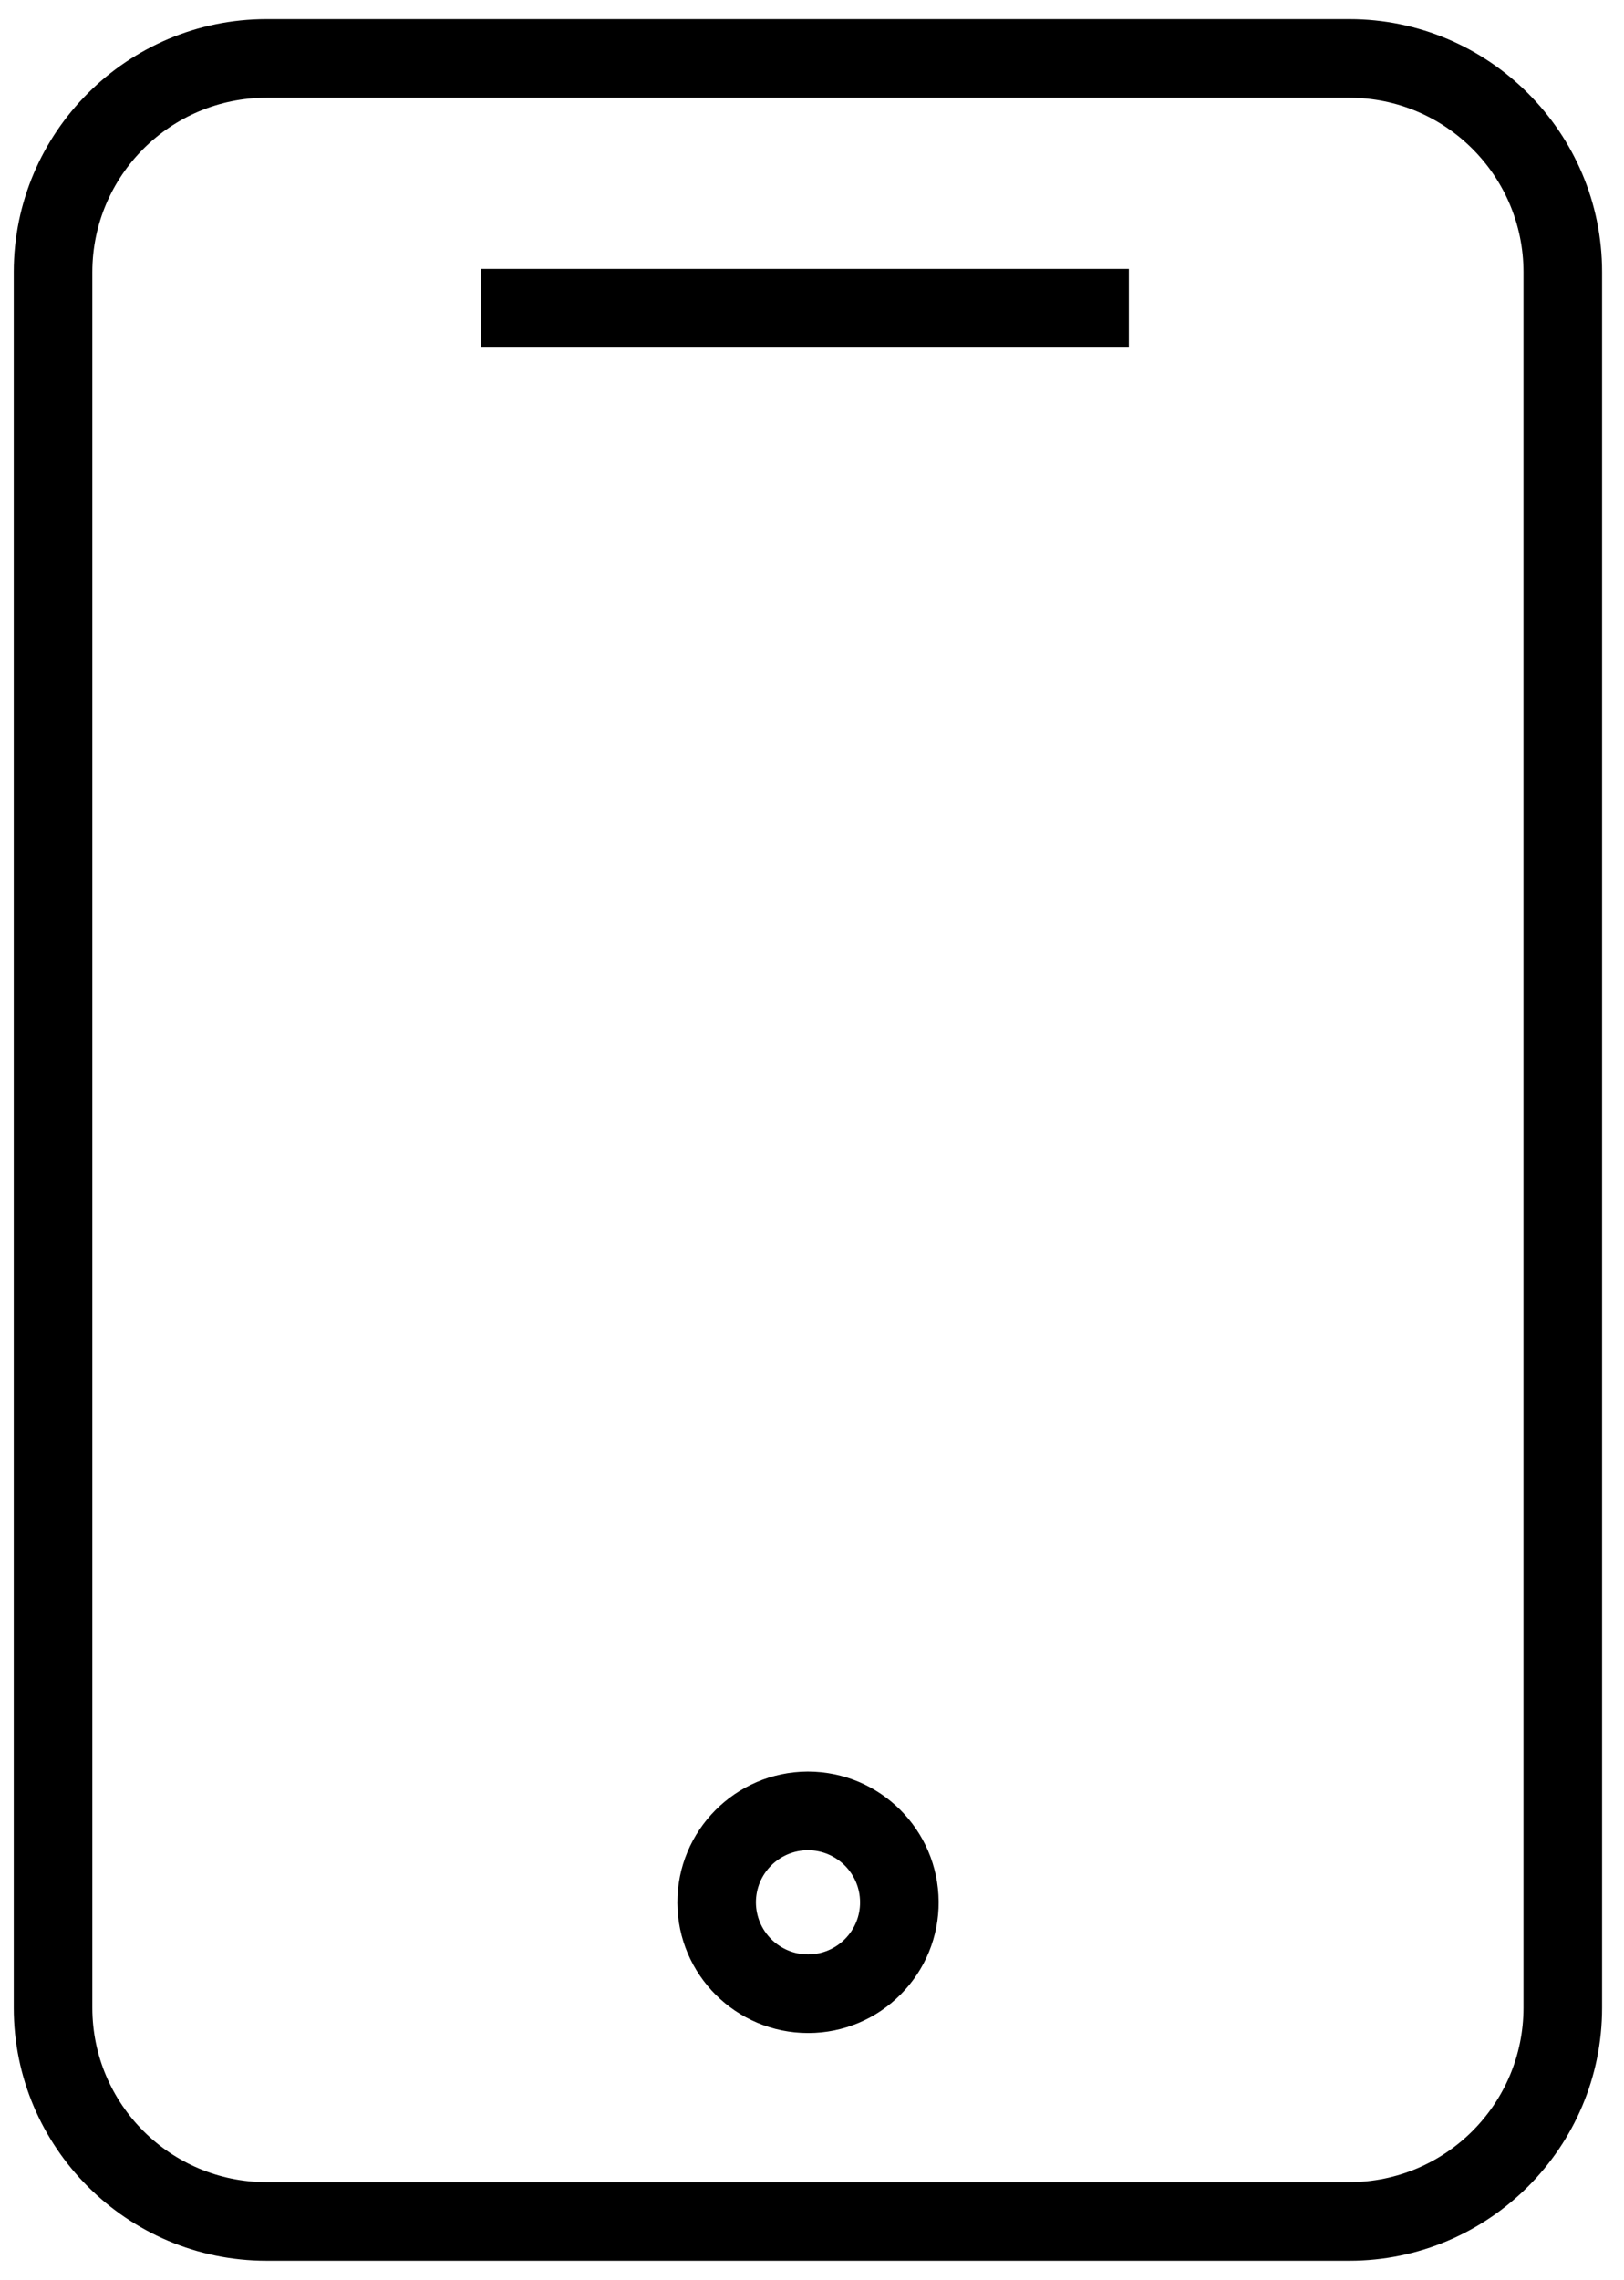
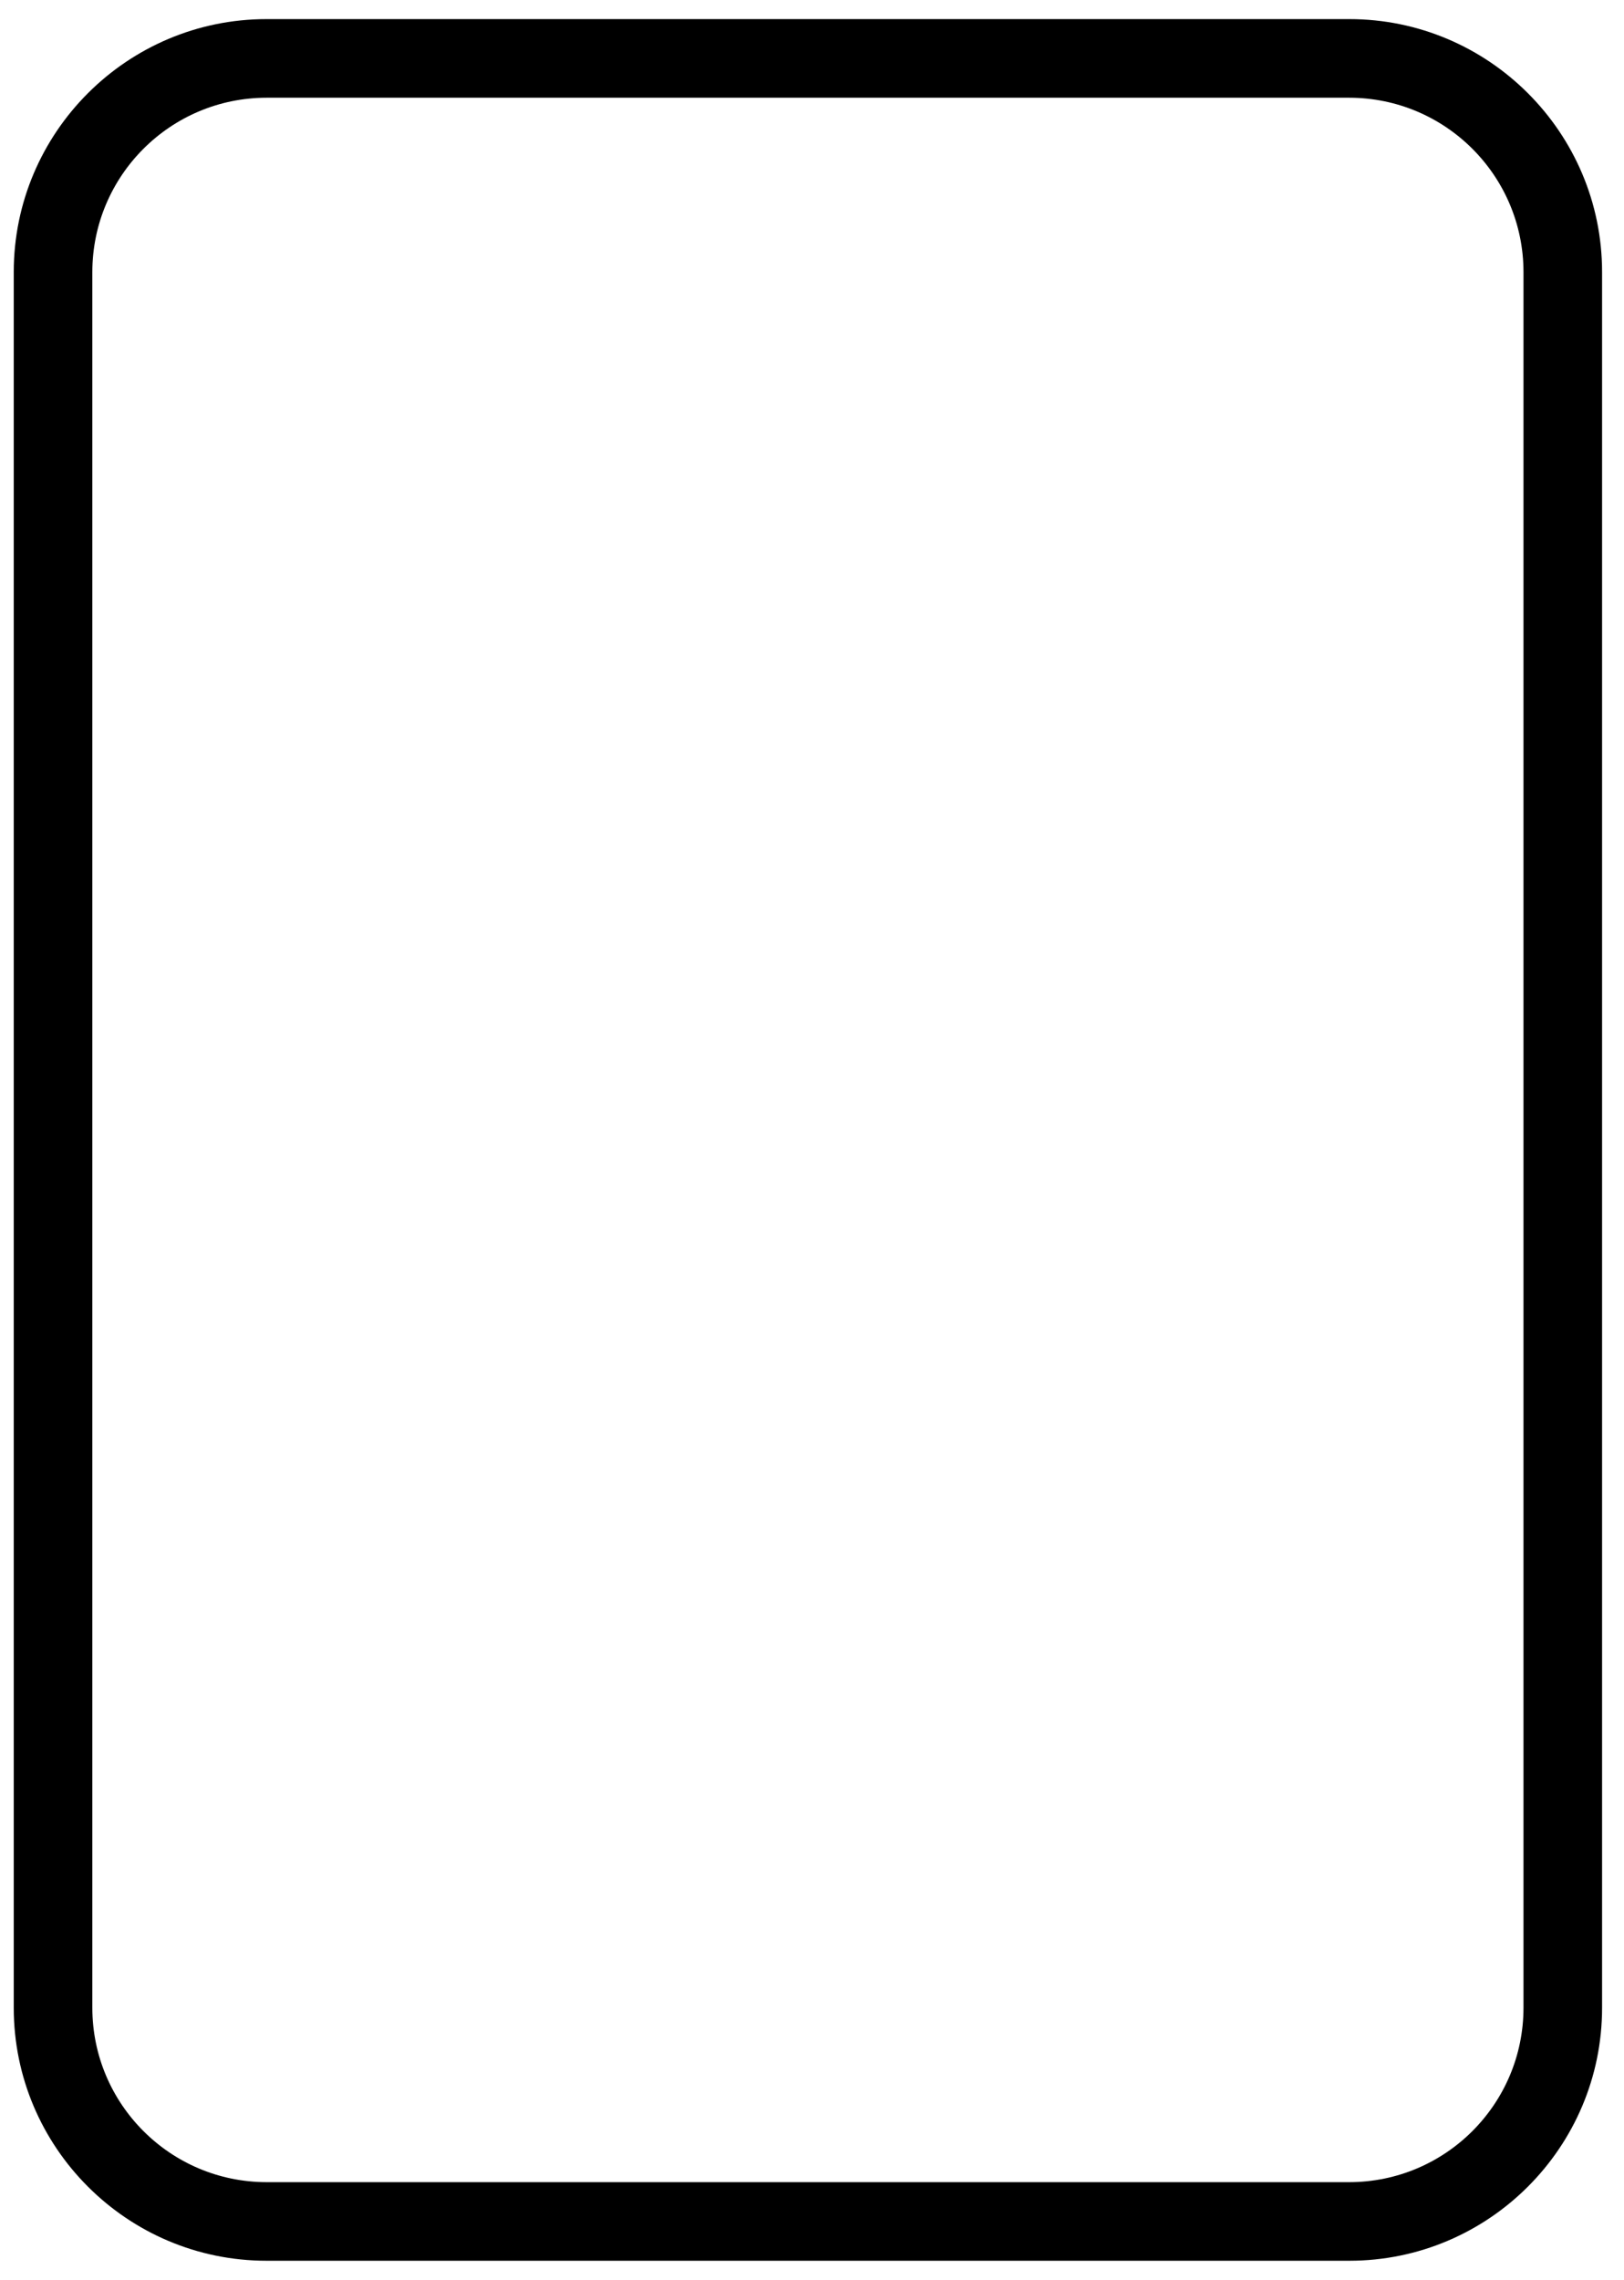
<svg xmlns="http://www.w3.org/2000/svg" viewBox="0 0 62.00 87.00" data-guides="{&quot;vertical&quot;:[],&quot;horizontal&quot;:[]}">
  <defs />
  <path fill="rgb(0, 0, 0)" stroke="none" fill-opacity="1" stroke-width="1" stroke-opacity="1" color="rgb(51, 51, 51)" fill-rule="evenodd" id="tSvg14e9d1a659" title="Path 4" d="M51.513 0.729C37.734 0.729 23.954 0.729 10.175 0.729C4.854 0.729 0.525 5.058 0.525 10.379C0.525 32.457 0.525 54.536 0.525 76.614C0.525 81.935 4.854 86.264 10.175 86.264C23.954 86.264 37.734 86.264 51.513 86.264C56.834 86.264 61.163 81.935 61.163 76.614C61.163 54.536 61.163 32.457 61.163 10.379C61.163 5.058 56.834 0.729 51.513 0.729ZM58.163 76.615C58.159 80.286 55.184 83.261 51.513 83.265C37.734 83.265 23.954 83.265 10.175 83.265C6.504 83.261 3.529 80.286 3.525 76.615C3.525 54.536 3.525 32.458 3.525 10.379C3.529 6.708 6.504 3.733 10.175 3.729C23.954 3.729 37.734 3.729 51.513 3.729C55.184 3.733 58.159 6.708 58.163 10.379C58.163 32.458 58.163 54.536 58.163 76.615Z" />
-   <path fill="rgb(0, 0, 0)" stroke="none" fill-opacity="1" stroke-width="1" stroke-opacity="1" color="rgb(51, 51, 51)" fill-rule="evenodd" id="tSvgdf3bf33df" title="Path 5" d="M18.36 10.261C26.605 10.261 34.851 10.261 43.096 10.261C43.096 11.261 43.096 12.261 43.096 13.261C34.851 13.261 26.605 13.261 18.36 13.261C18.36 12.261 18.36 11.261 18.36 10.261ZM30.846 67.598C30.84 67.598 30.834 67.598 30.828 67.598C28.075 67.613 25.852 69.853 25.859 72.606C25.873 75.353 28.102 77.572 30.849 77.575C30.855 77.575 30.861 77.575 30.867 77.575C32.191 77.573 33.458 77.042 34.388 76.1C35.323 75.163 35.844 73.891 35.835 72.567C35.821 69.821 33.592 67.601 30.846 67.598ZM32.259 73.987C31.888 74.362 31.383 74.574 30.855 74.575C30.853 74.575 30.85 74.575 30.848 74.575C29.754 74.573 28.866 73.689 28.859 72.595C28.856 71.498 29.742 70.605 30.839 70.599C30.841 70.599 30.844 70.599 30.846 70.599C31.939 70.599 32.83 71.486 32.835 72.579C32.839 73.106 32.631 73.613 32.259 73.987Z" />
</svg>